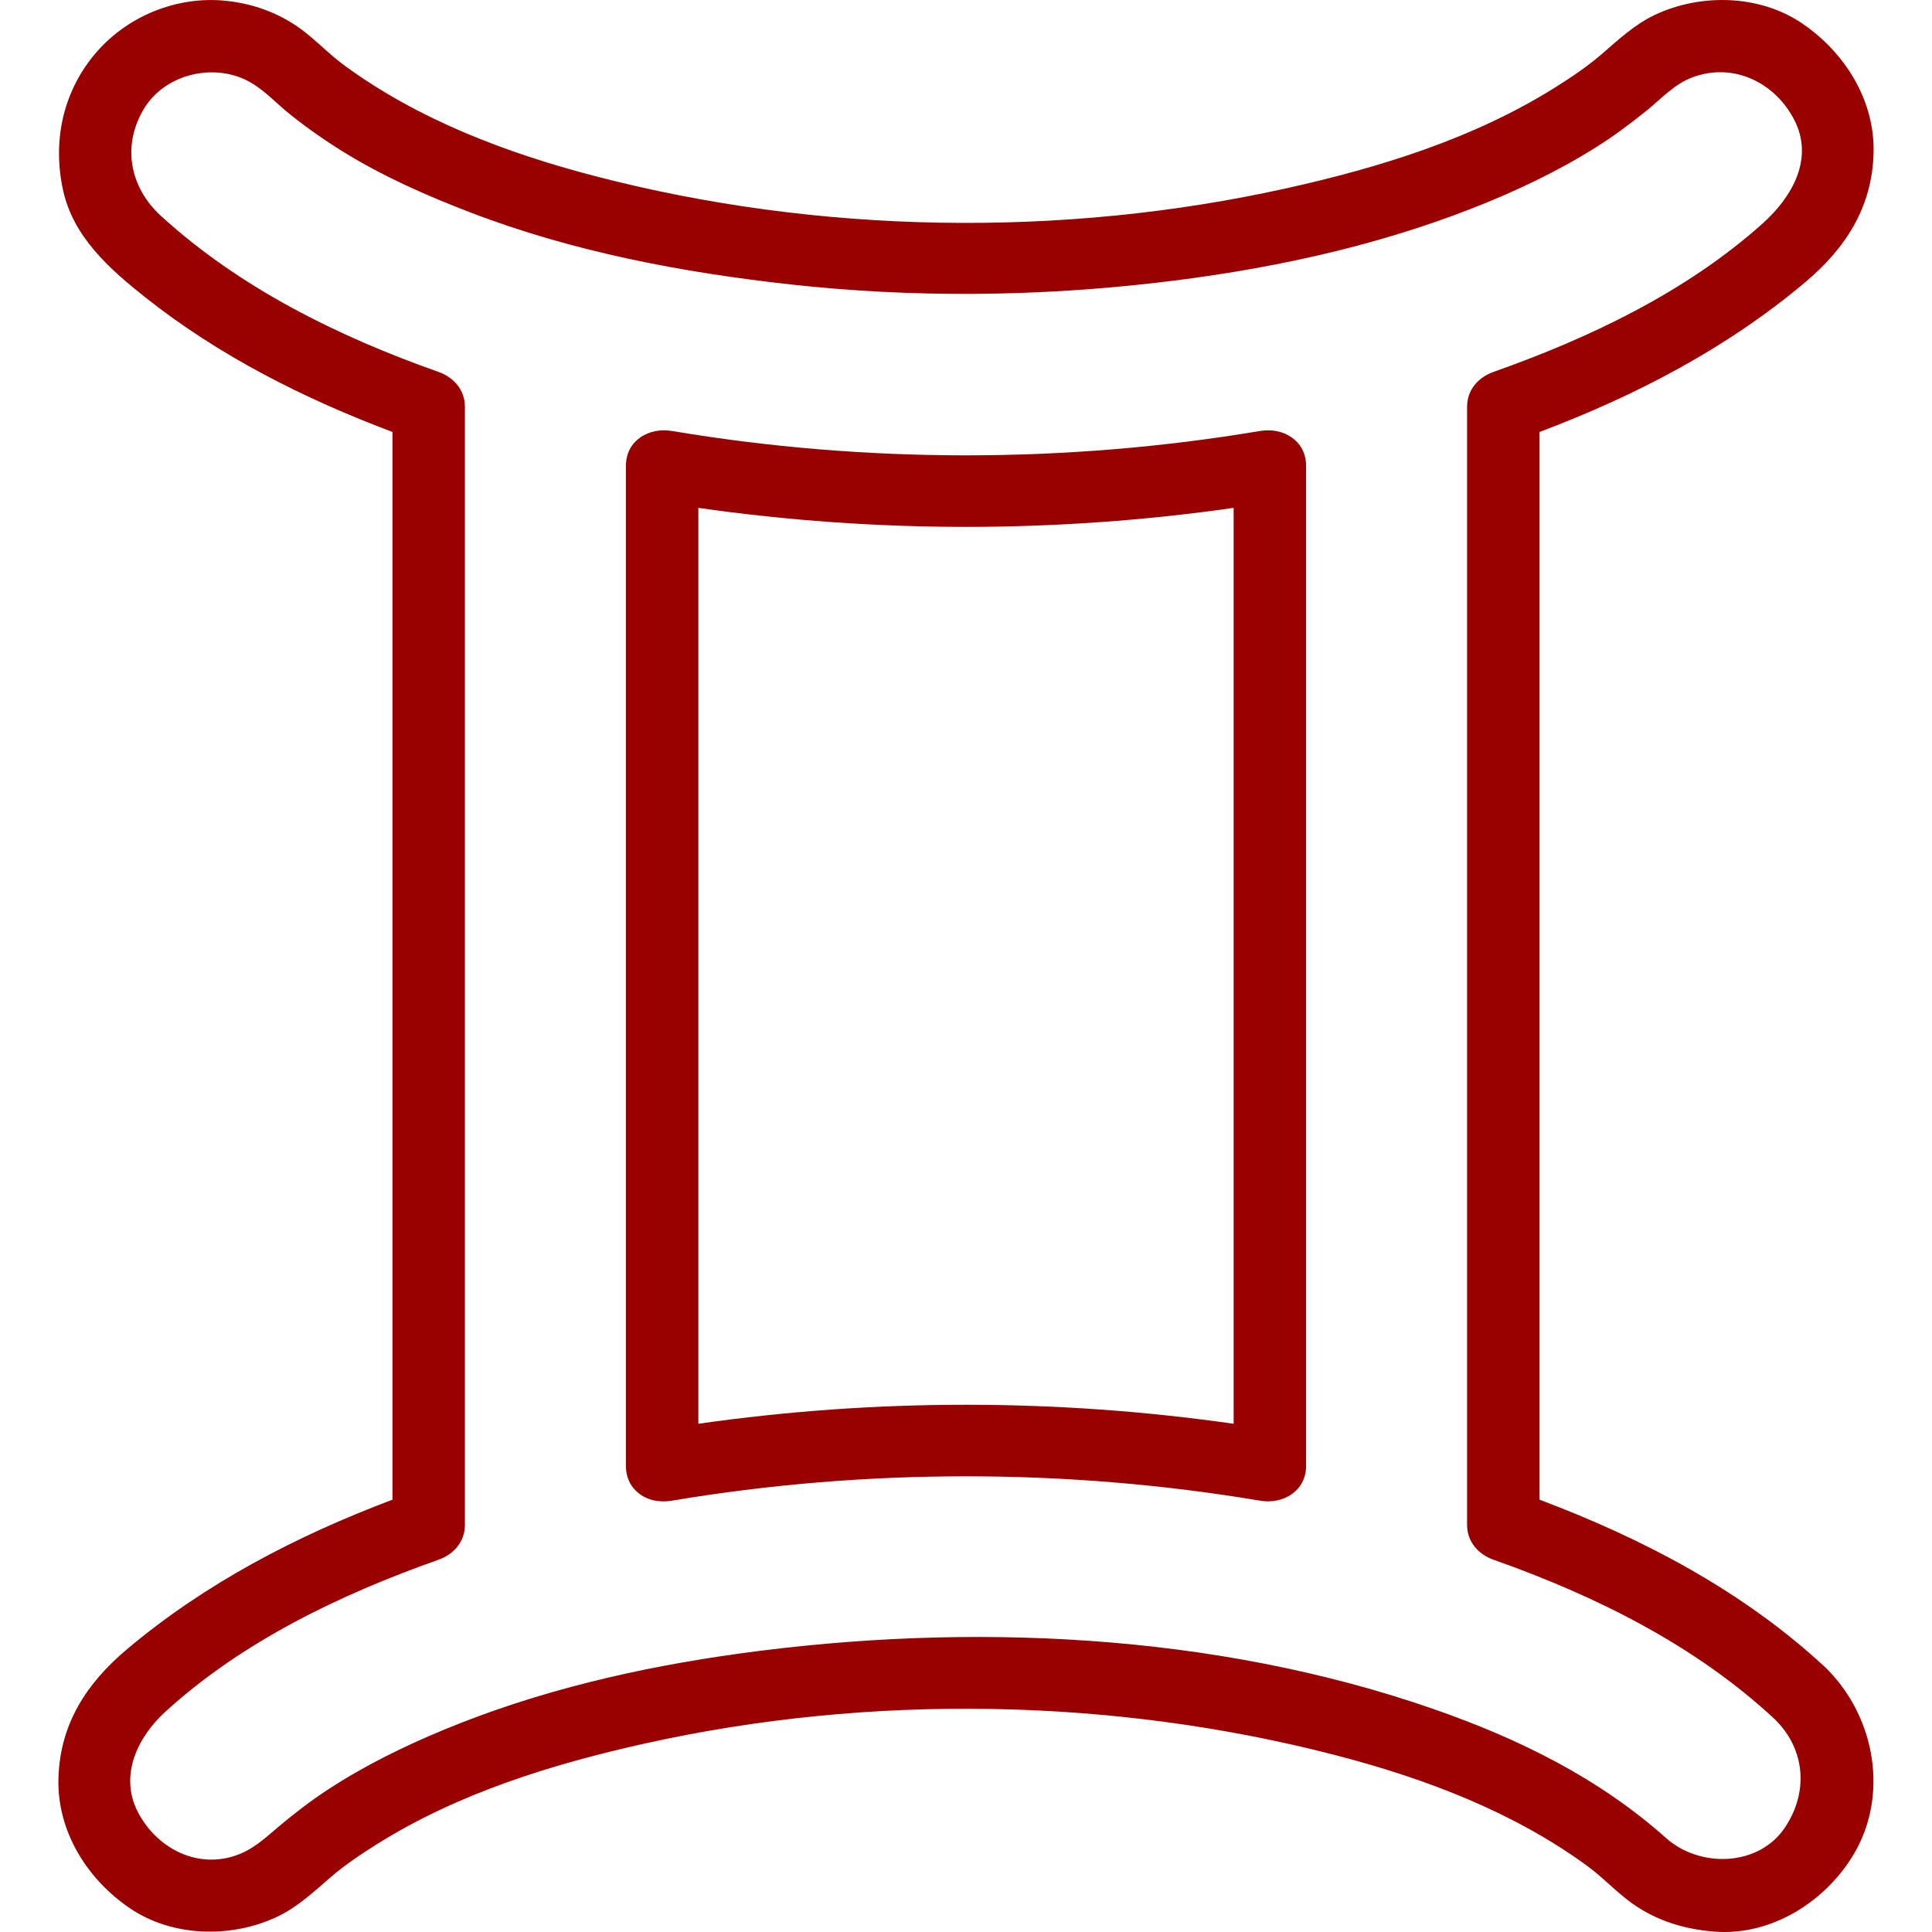
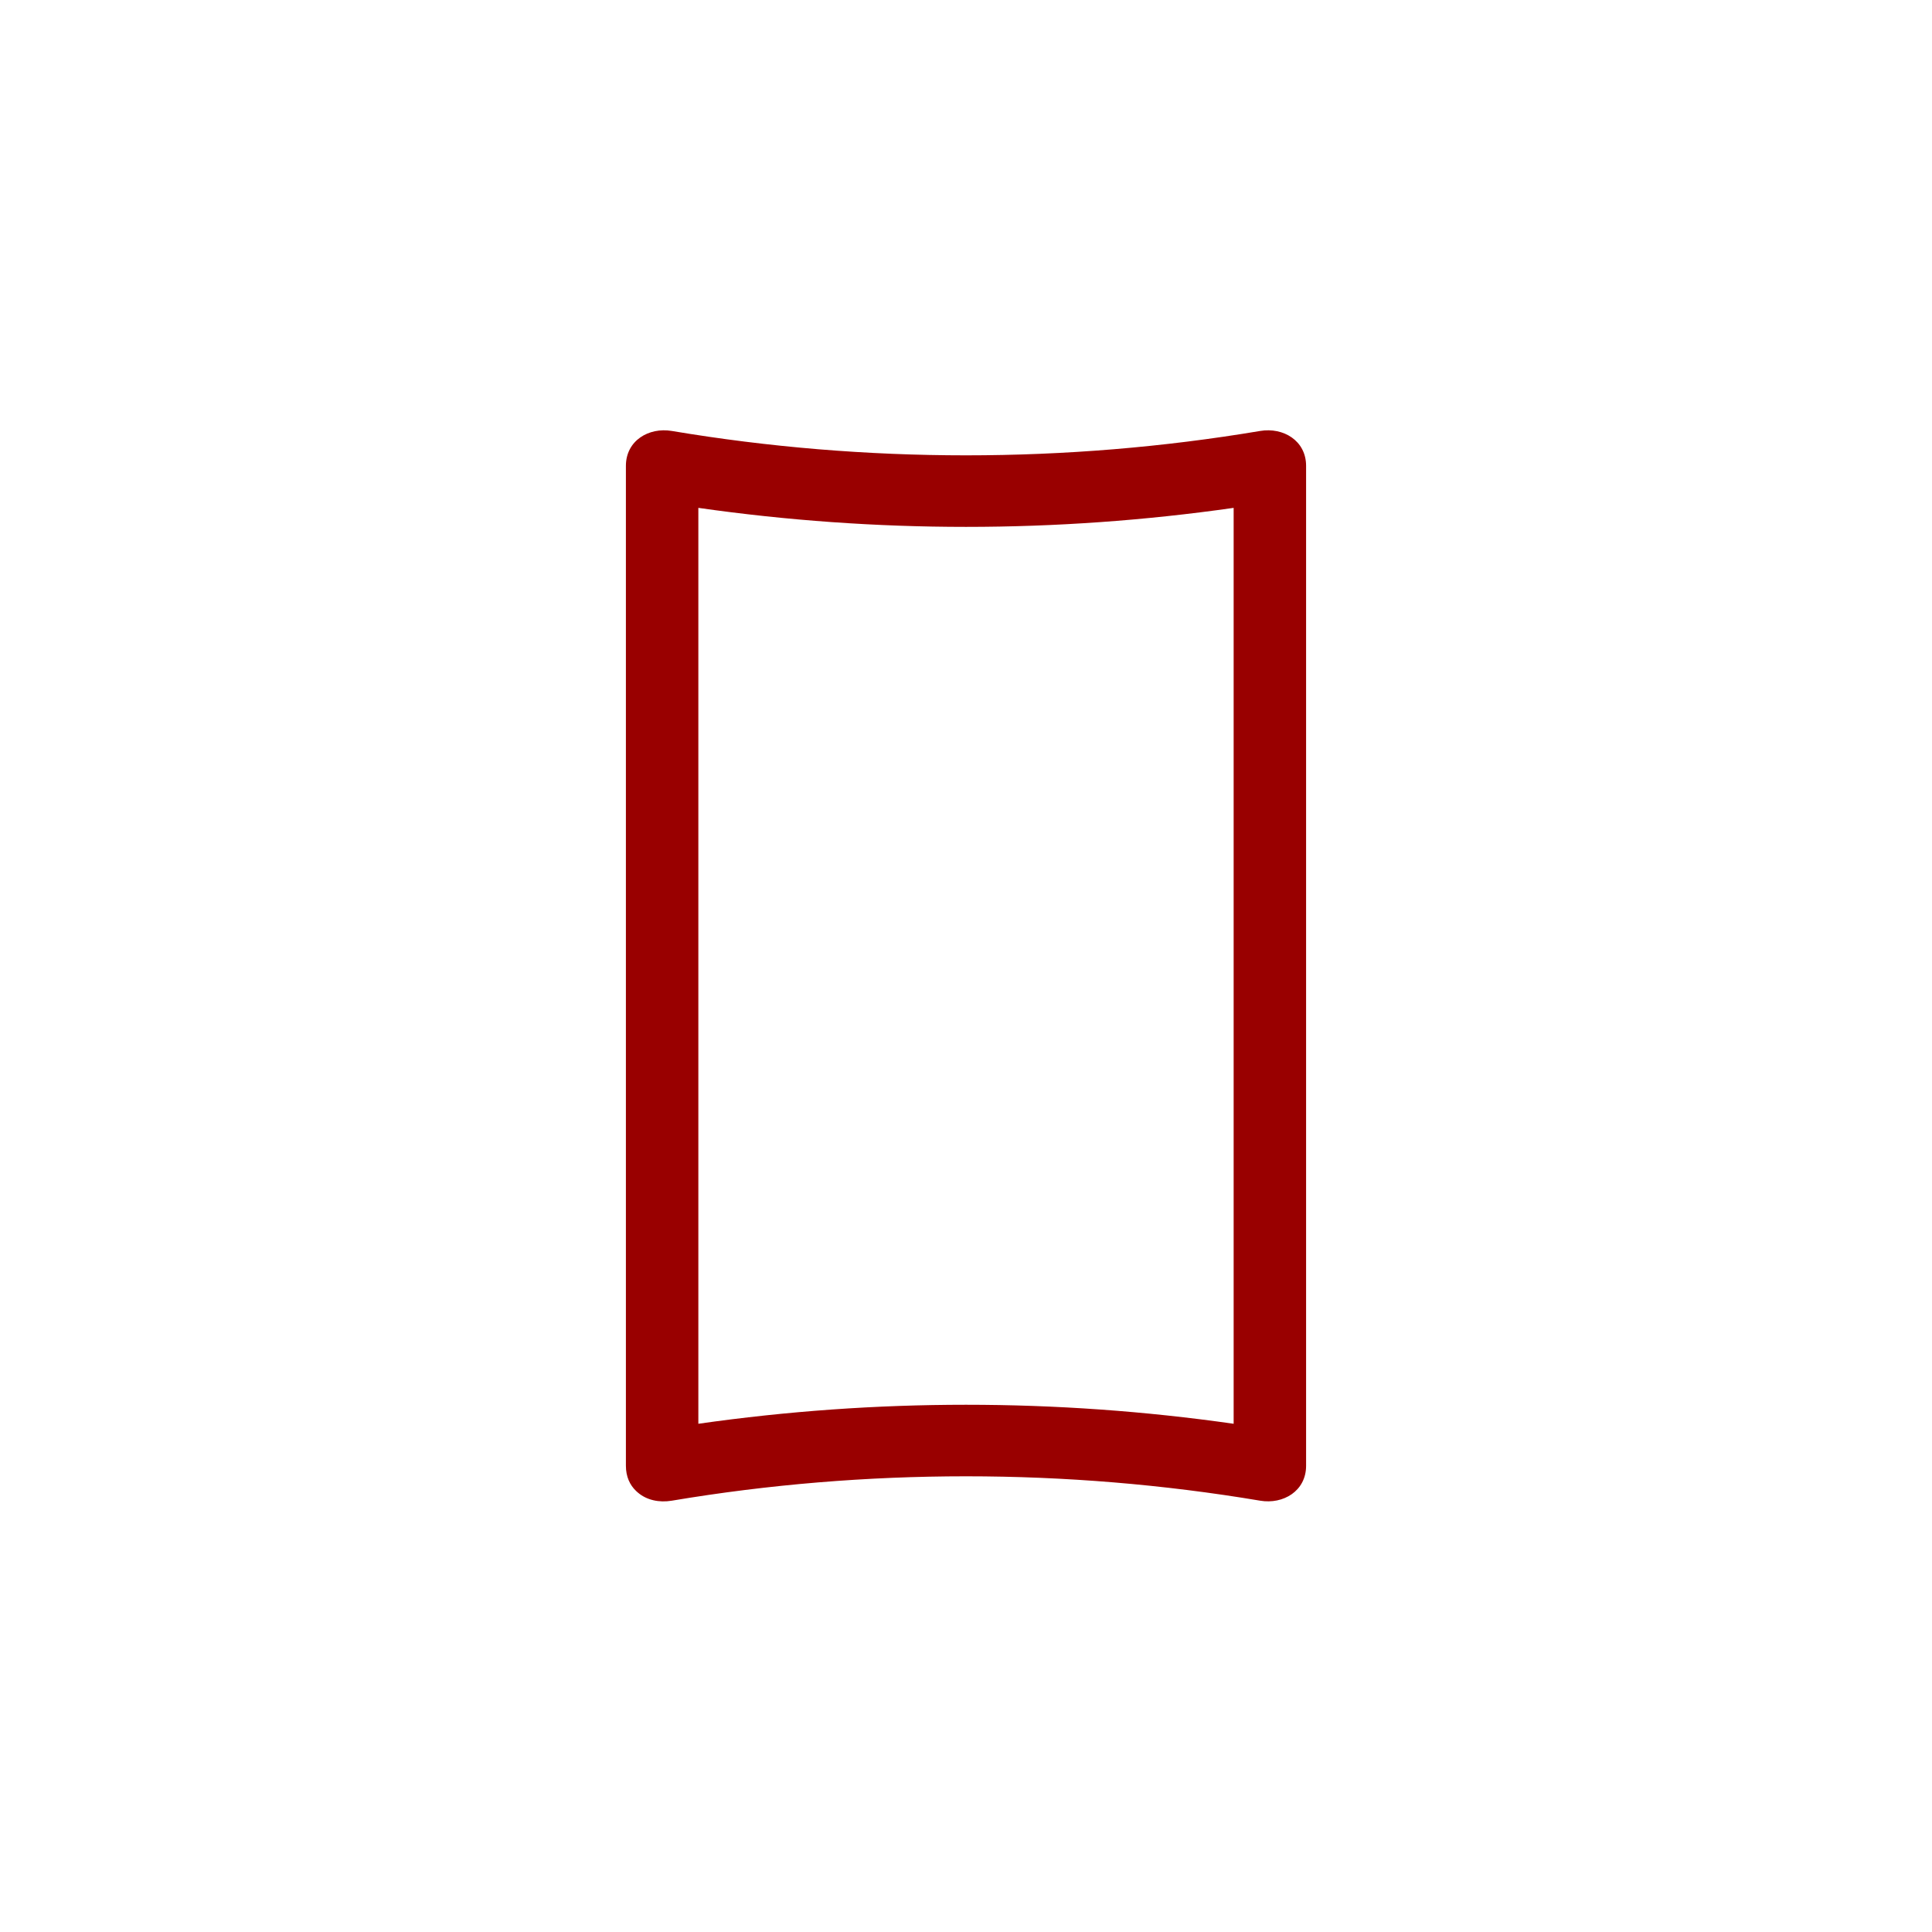
<svg xmlns="http://www.w3.org/2000/svg" version="1.1" id="Capa_1" x="0px" y="0px" viewBox="0 0 480.025 480.025" style="enable-background:new 0 0 480.025 480.025;" xml:space="preserve">
  <style type="text/css">path { fill: #990000; }</style>
  <g>
-     <path d="M97.512,372.613c-23.785,8.969-46.445,20.727-65.983,37.176c-10.047,8.459-16.615,18.55-17.009,32.005   c-0.387,13.213,7.152,25.162,17.813,32.372c10.548,7.134,25.132,7.43,36.441,2.112c5.111-2.403,9.048-6.129,13.273-9.773   c3.569-3.079,7.496-5.719,11.492-8.232c20.225-12.717,43.623-19.952,66.783-25.101c55.886-12.426,116.548-11.418,171.942,3.03   c21.954,5.726,43.751,13.977,62.181,27.463c3.886,2.843,7.173,6.478,11.113,9.274c6.112,4.339,12.998,6.405,20.414,6.99   c14.088,1.111,27.593-7.427,34.606-19.229c8.665-14.583,5.349-33.468-6.065-45.423c-0.228-0.26-0.475-0.517-0.745-0.769   c-20.379-19.018-45.311-32.13-71.255-41.896c0-41.384,0-82.769,0-124.153c0-47.045,0-94.09,0-141.135   c23.785-8.969,46.446-20.727,65.984-37.176c10.047-8.459,16.615-18.55,17.009-32.005c0.387-13.213-7.152-25.162-17.813-32.372   c-10.548-7.134-25.132-7.43-36.441-2.112c-5.111,2.404-9.048,6.129-13.272,9.774c-3.569,3.079-7.495,5.719-11.492,8.231   c-20.225,12.717-43.623,19.952-66.783,25.101c-55.886,12.426-116.548,11.418-171.942-3.03   c-21.954-5.727-43.751-13.978-62.181-27.463c-3.785-2.77-7.019-6.258-10.81-9.044c-5.417-3.979-11.725-6.271-18.384-7.004   C43.857-1.155,31.128,4.126,23.187,13.895c-7.709,9.484-10.109,21.483-7.526,33.329c2.53,11.603,11.488,19.554,20.362,26.595   c18.435,14.625,39.54,25.243,61.488,33.506c0,41.384,0,82.769,0,124.153C97.512,278.523,97.512,325.568,97.512,372.613z    M35.705,27.12c5.004-8.422,16.543-11.42,25.234-7.332c4.226,1.988,7.391,5.629,10.99,8.517c4.327,3.472,8.86,6.644,13.582,9.552   c9.867,6.076,20.561,10.782,31.36,14.926c25.519,9.795,52.692,14.936,79.782,17.912c29.942,3.289,60.304,3.031,90.218-0.392   c26.911-3.08,53.705-8.674,78.979-18.564c10.667-4.174,21.061-9.087,30.766-15.189c4.313-2.712,8.394-5.768,12.366-8.955   c3.835-3.077,7.015-6.771,11.763-8.473c10.009-3.588,20.126,1.351,24.941,10.427c5.214,9.829-0.485,19.487-7.762,26   c-18.992,16.997-42.967,28.419-66.804,36.839c-3.816,1.348-6.607,4.458-6.607,8.678c0,43.471,0,86.942,0,130.413   c0,48.681,0,97.363,0,146.044c0,0.449,0,0.898,0,1.347c0,4.221,2.792,7.331,6.607,8.679c25.289,8.933,50.163,21.249,69.919,39.686   c7.55,7.479,8.307,17.988,2.504,26.755c-6.561,9.911-21.268,10.118-29.571,2.712c-16.762-14.952-36.637-24.709-57.744-32.056   c-54.452-18.953-115.64-21.635-172.395-13.817c-25.154,3.465-50.114,9.233-73.617,18.98c-10.031,4.16-19.762,8.944-28.853,14.907   c-4.198,2.754-8.205,5.83-12.045,9.062c-3.658,3.079-6.649,6.001-11.342,7.437c-9.644,2.949-19.117-2.306-23.636-10.825   c-4.848-9.139-0.161-18.78,6.707-25.056c19.167-17.514,43.586-29.209,67.857-37.782c3.816-1.348,6.607-4.458,6.607-8.678   c0-43.471,0-86.942,0-130.413c0-48.681,0-97.363,0-146.044c0-0.449,0-0.898,0-1.347c0-4.221-2.792-7.331-6.607-8.678   c-24.854-8.78-49.298-20.824-68.896-38.732C32.252,46.567,30.259,36.285,35.705,27.12z" />
    <path d="M158.026,370.428c0.025,0.025,0.052,0.049,0.077,0.073c0.11,0.102,0.219,0.204,0.334,0.299   c2.199,1.919,5.332,2.589,8.468,2.063c48.127-8.082,98.088-8.081,146.215,0c5.681,0.954,11.393-2.377,11.393-8.679   c0-45.893,0-91.786,0-137.68c0-36.917,0-73.835,0-110.753c0-6.302-5.711-9.632-11.393-8.678c-48.127,8.081-98.088,8.081-146.215,0   c-5.681-0.954-11.393,2.377-11.393,8.678c0,45.893,0,91.787,0,137.68c0,36.918,0,73.835,0,110.753   C155.512,366.907,156.509,368.982,158.026,370.428z M306.512,126.184c0,42.416,0,84.831,0,127.247c0,33.44,0,66.88,0,100.319   c-44.101-6.297-88.899-6.297-133,0c0-42.416,0-84.831,0-127.247c0-33.44,0-66.88,0-100.319   C217.613,132.482,262.411,132.482,306.512,126.184z" />
  </g>
  <g>
</g>
  <g>
</g>
  <g>
</g>
  <g>
</g>
  <g>
</g>
  <g>
</g>
  <g>
</g>
  <g>
</g>
  <g>
</g>
  <g>
</g>
  <g>
</g>
  <g>
</g>
  <g>
</g>
  <g>
</g>
  <g>
</g>
</svg>